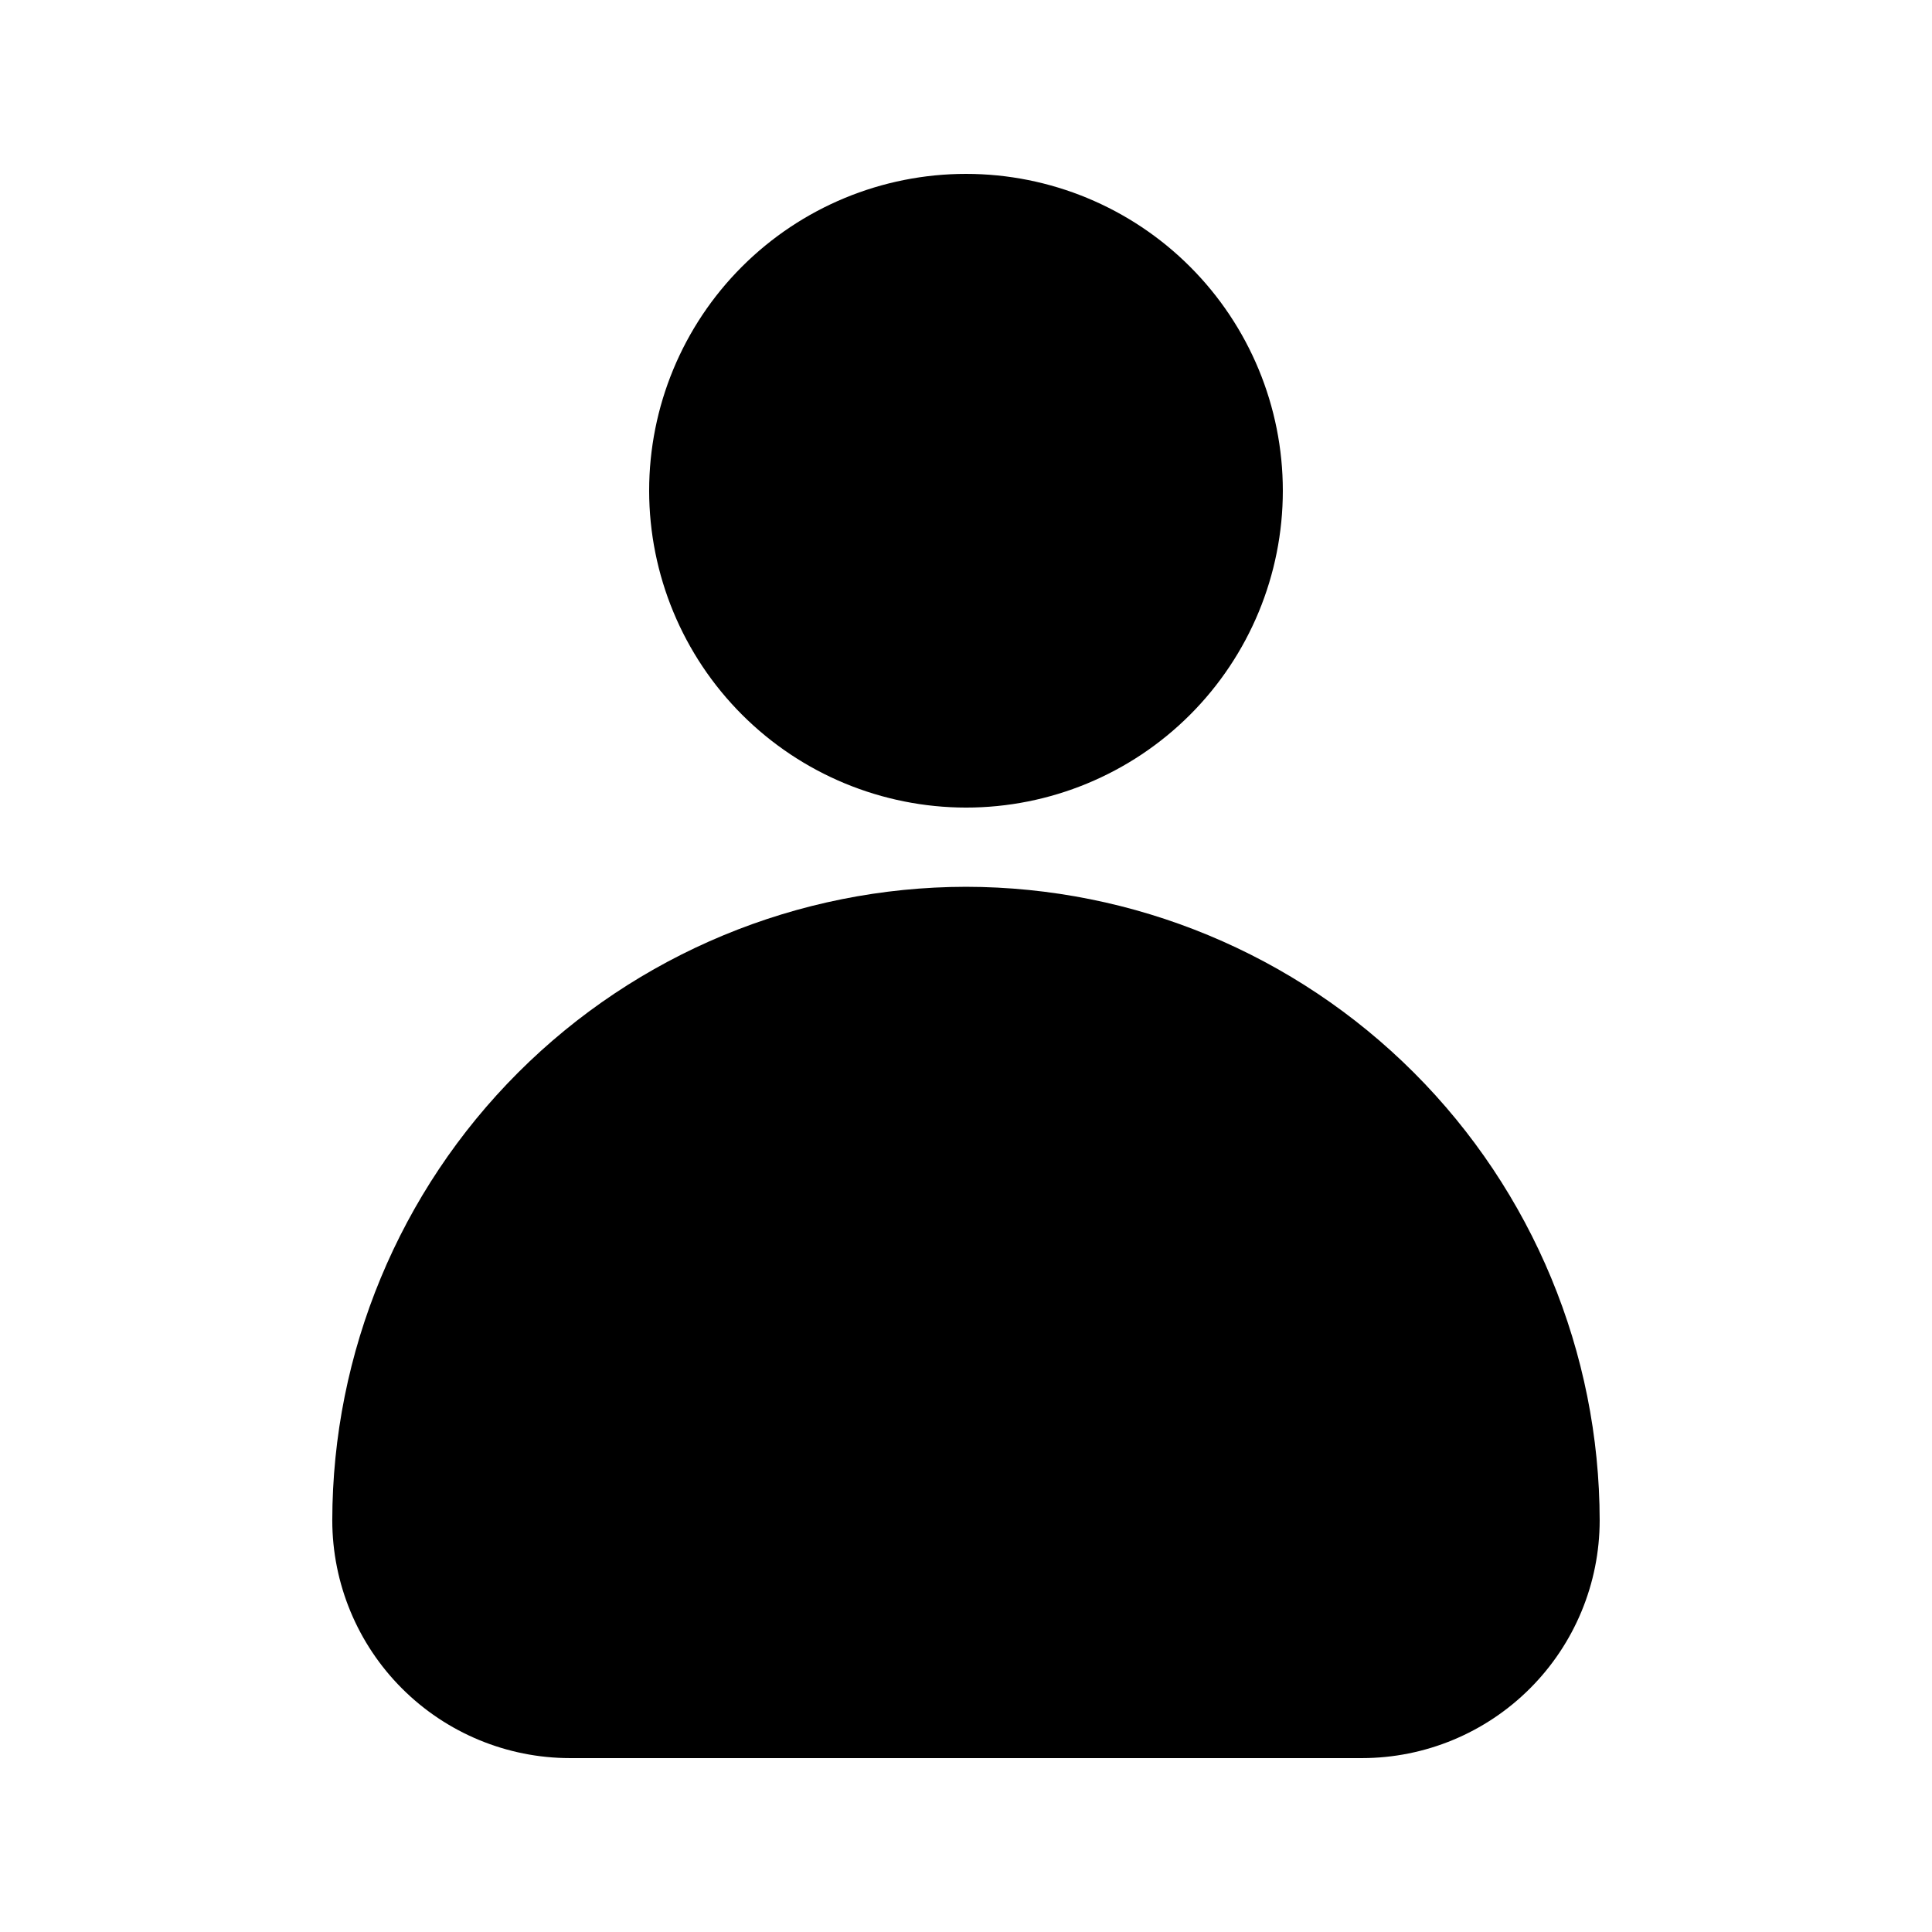
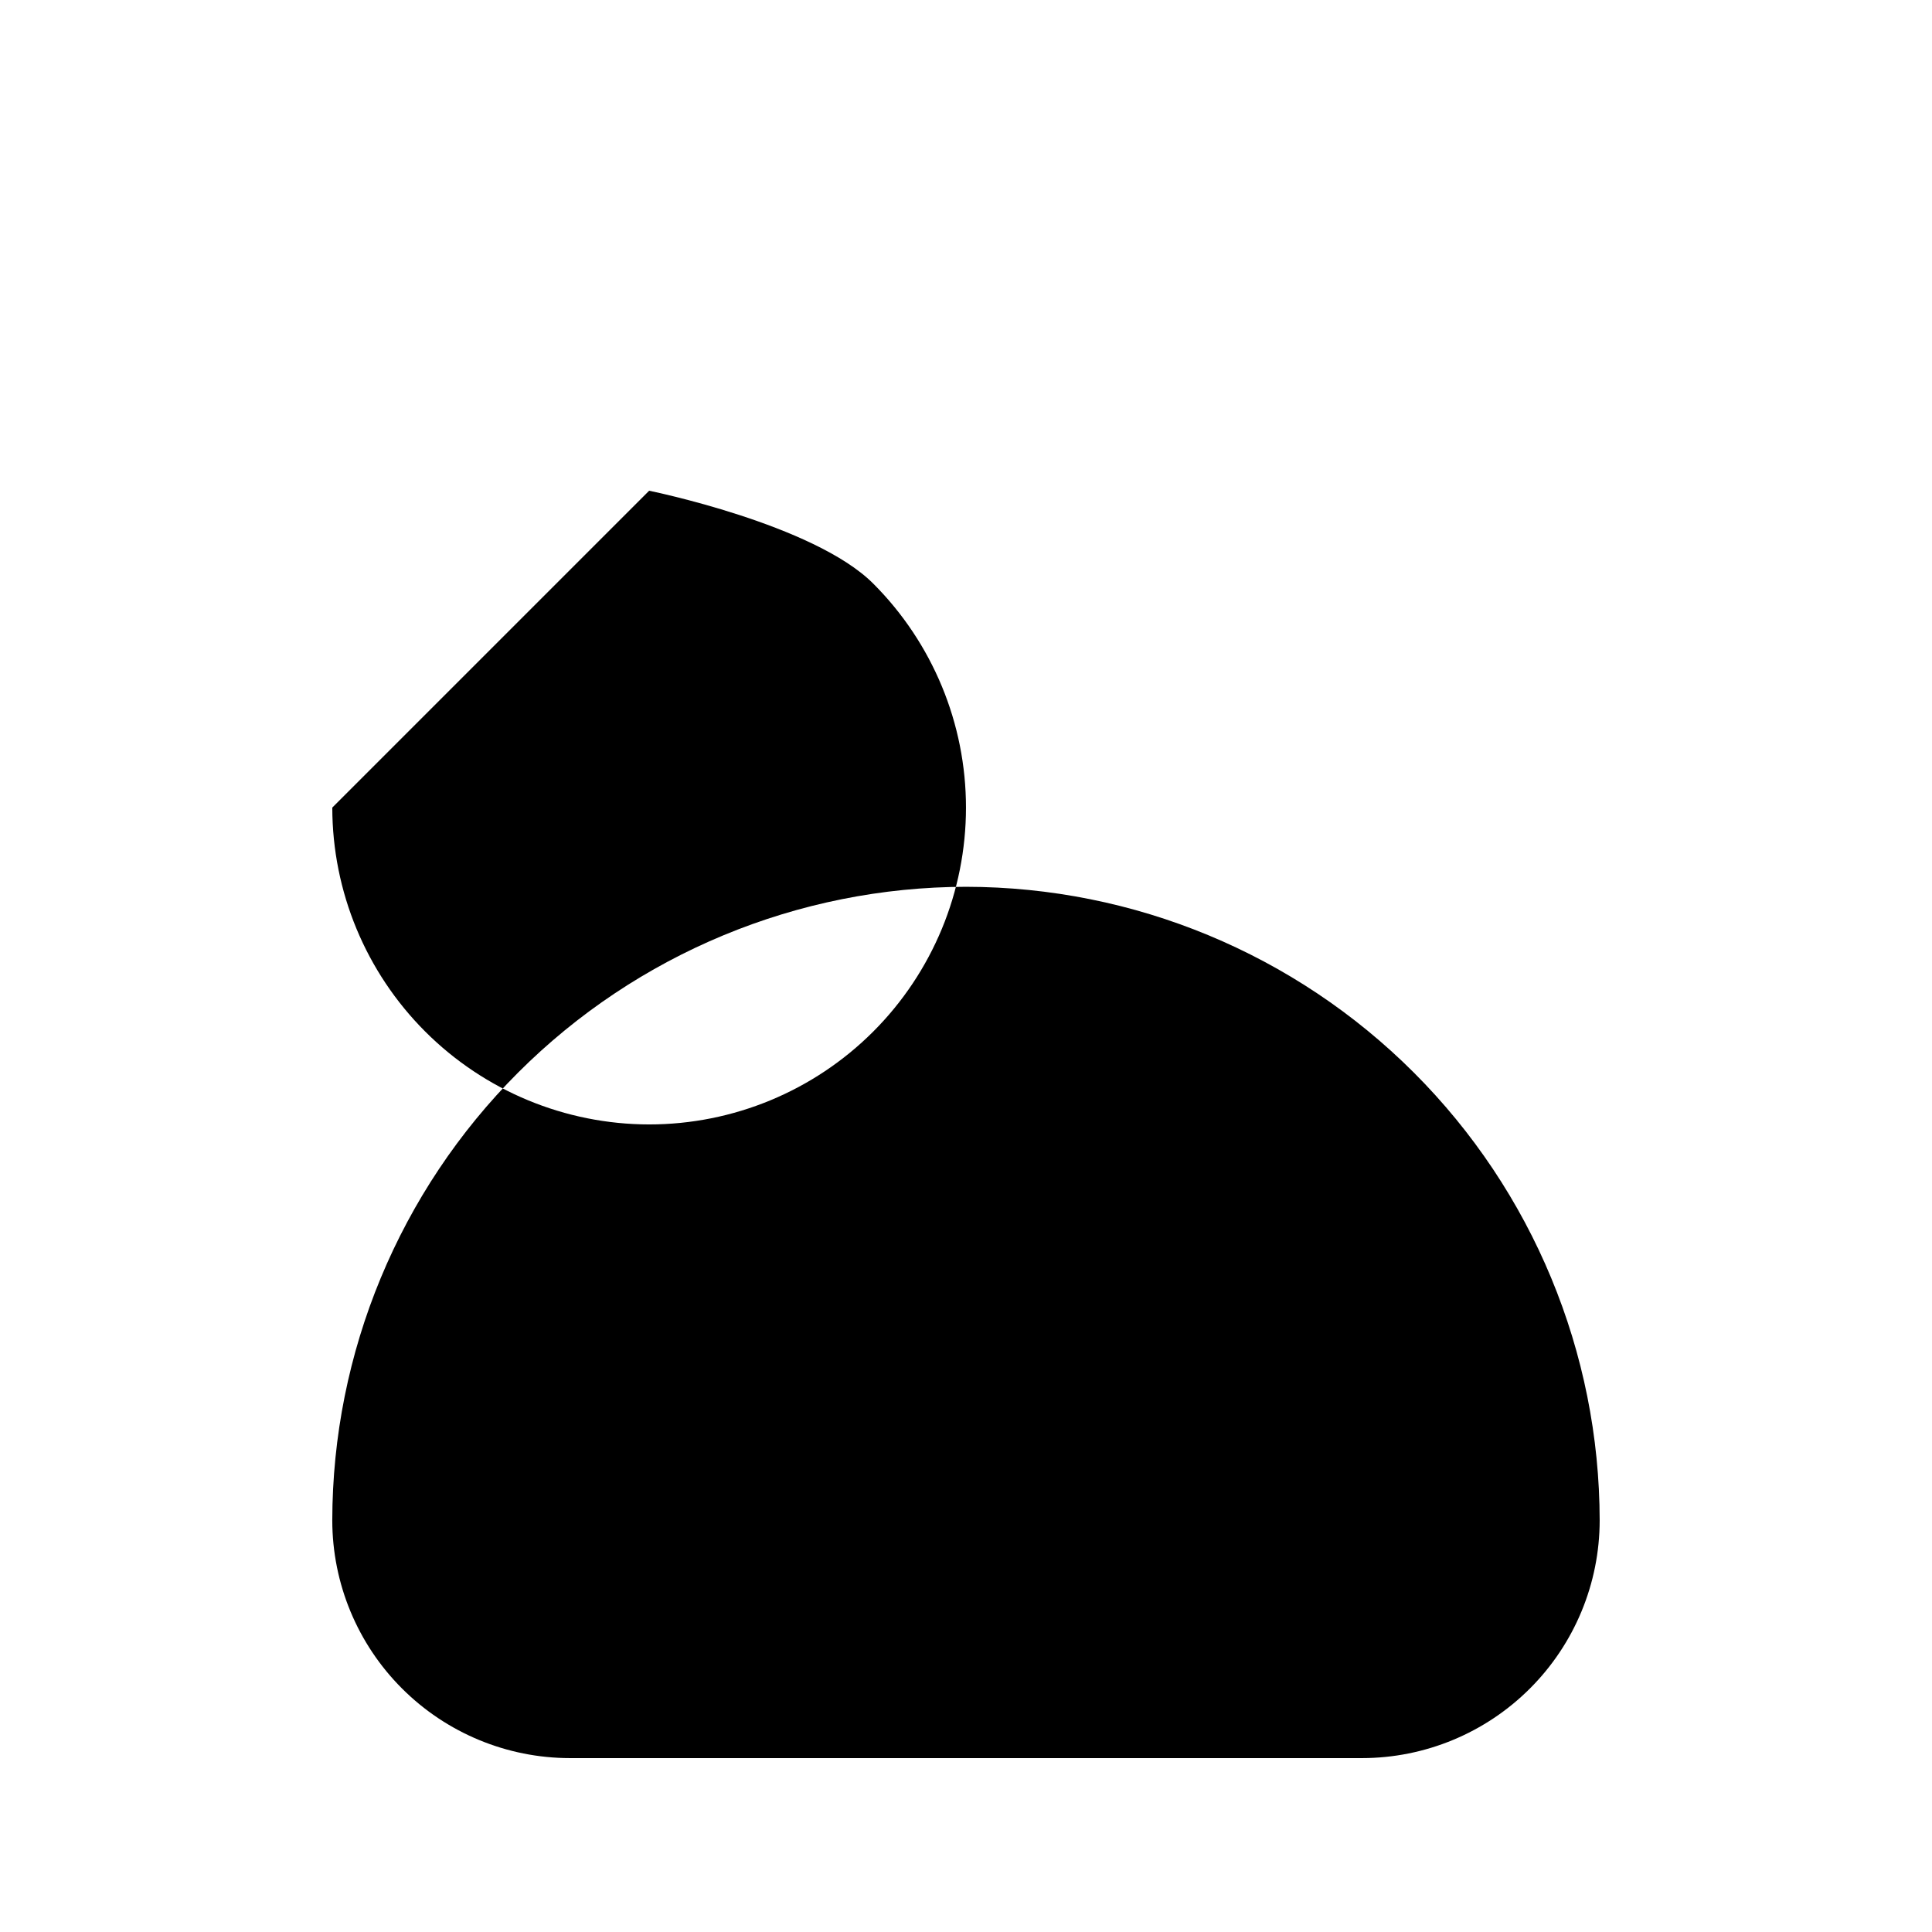
<svg xmlns="http://www.w3.org/2000/svg" fill="#000000" width="800px" height="800px" version="1.1" viewBox="144 144 512 512">
-   <path d="m316.03 274.05c0-22.27 8.844-43.629 24.594-59.375 15.746-15.746 37.105-24.594 59.375-24.594s43.625 8.848 59.371 24.594c15.75 15.746 24.594 37.105 24.594 59.375s-8.844 43.625-24.594 59.375c-15.746 15.746-37.102 24.594-59.371 24.594-22.266-0.023-43.609-8.879-59.352-24.621-15.738-15.742-24.594-37.086-24.617-59.348zm83.969 104.96c-44.523 0.051-87.211 17.758-118.7 49.242-31.48 31.484-49.191 74.168-49.242 118.69 0.02 16.699 6.66 32.707 18.465 44.512 11.805 11.809 27.812 18.449 44.512 18.465h209.92c16.699-0.016 32.707-6.656 44.512-18.465 11.809-11.805 18.449-27.812 18.465-44.512-0.051-44.523-17.758-87.207-49.242-118.69s-74.168-49.191-118.69-49.242z" />
+   <path d="m316.03 274.05s43.625 8.848 59.371 24.594c15.75 15.746 24.594 37.105 24.594 59.375s-8.844 43.625-24.594 59.375c-15.746 15.746-37.102 24.594-59.371 24.594-22.266-0.023-43.609-8.879-59.352-24.621-15.738-15.742-24.594-37.086-24.617-59.348zm83.969 104.96c-44.523 0.051-87.211 17.758-118.7 49.242-31.48 31.484-49.191 74.168-49.242 118.69 0.02 16.699 6.66 32.707 18.465 44.512 11.805 11.809 27.812 18.449 44.512 18.465h209.92c16.699-0.016 32.707-6.656 44.512-18.465 11.809-11.805 18.449-27.812 18.465-44.512-0.051-44.523-17.758-87.207-49.242-118.69s-74.168-49.191-118.69-49.242z" />
</svg>